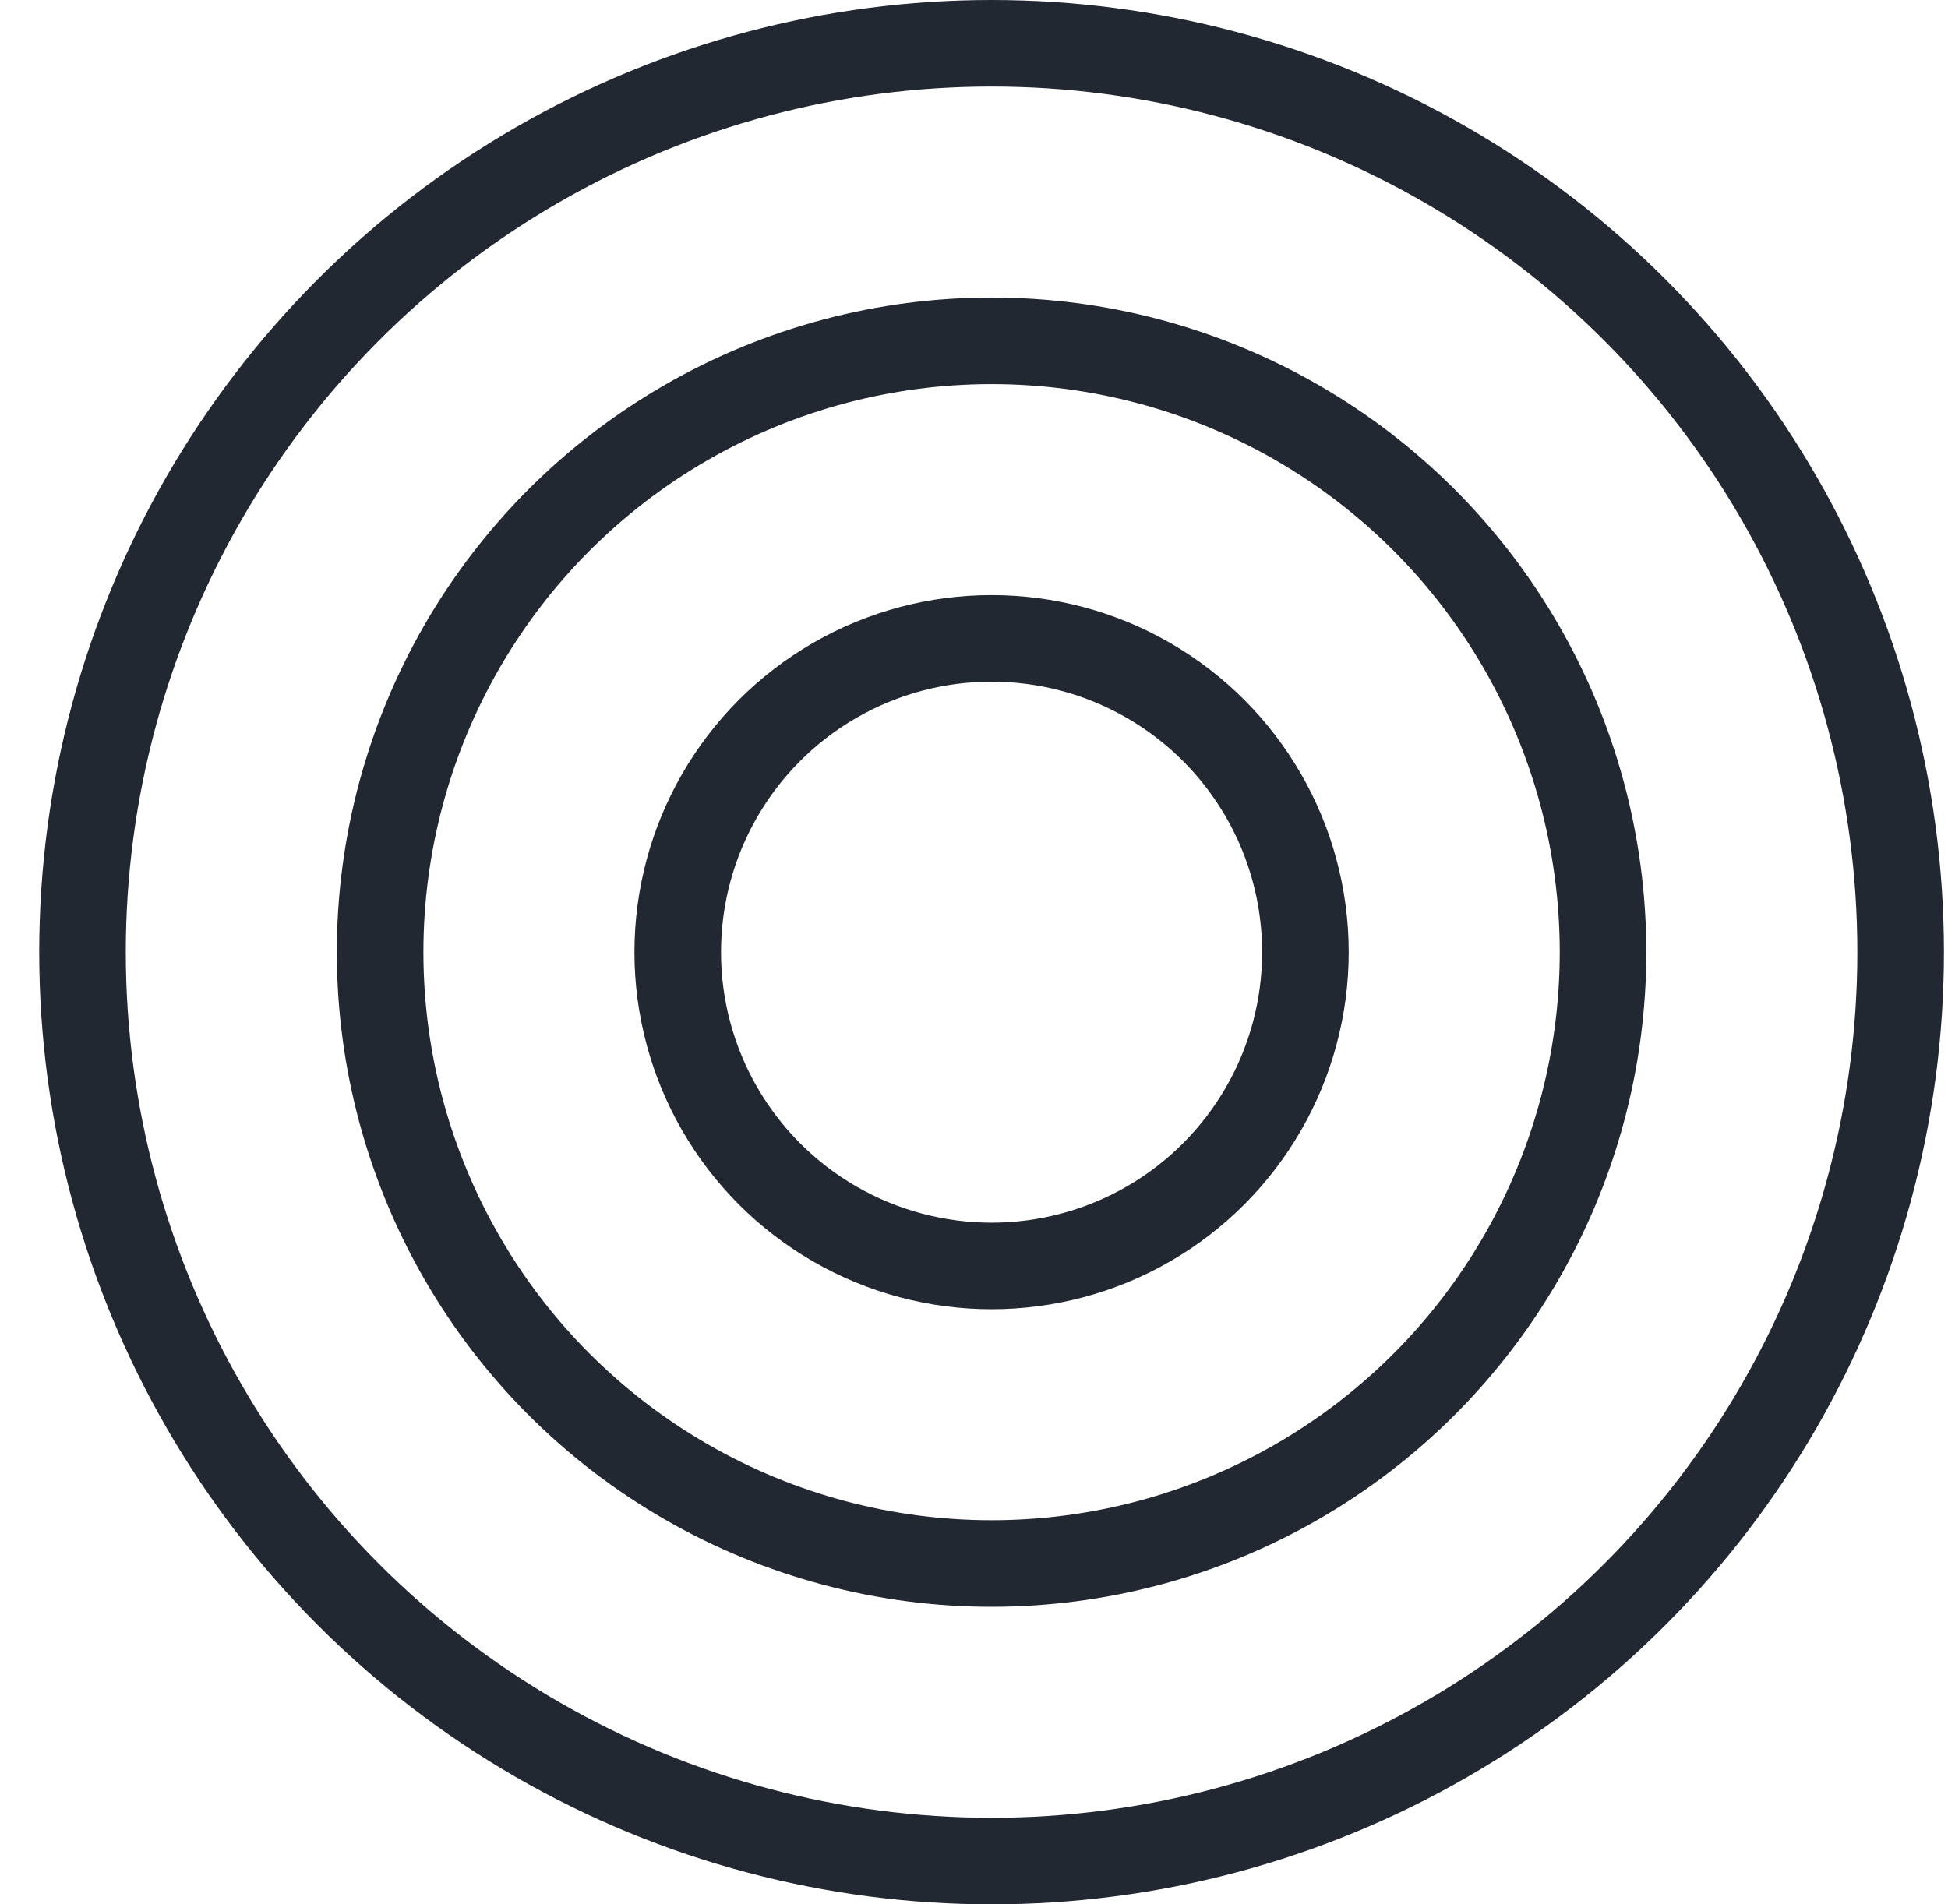
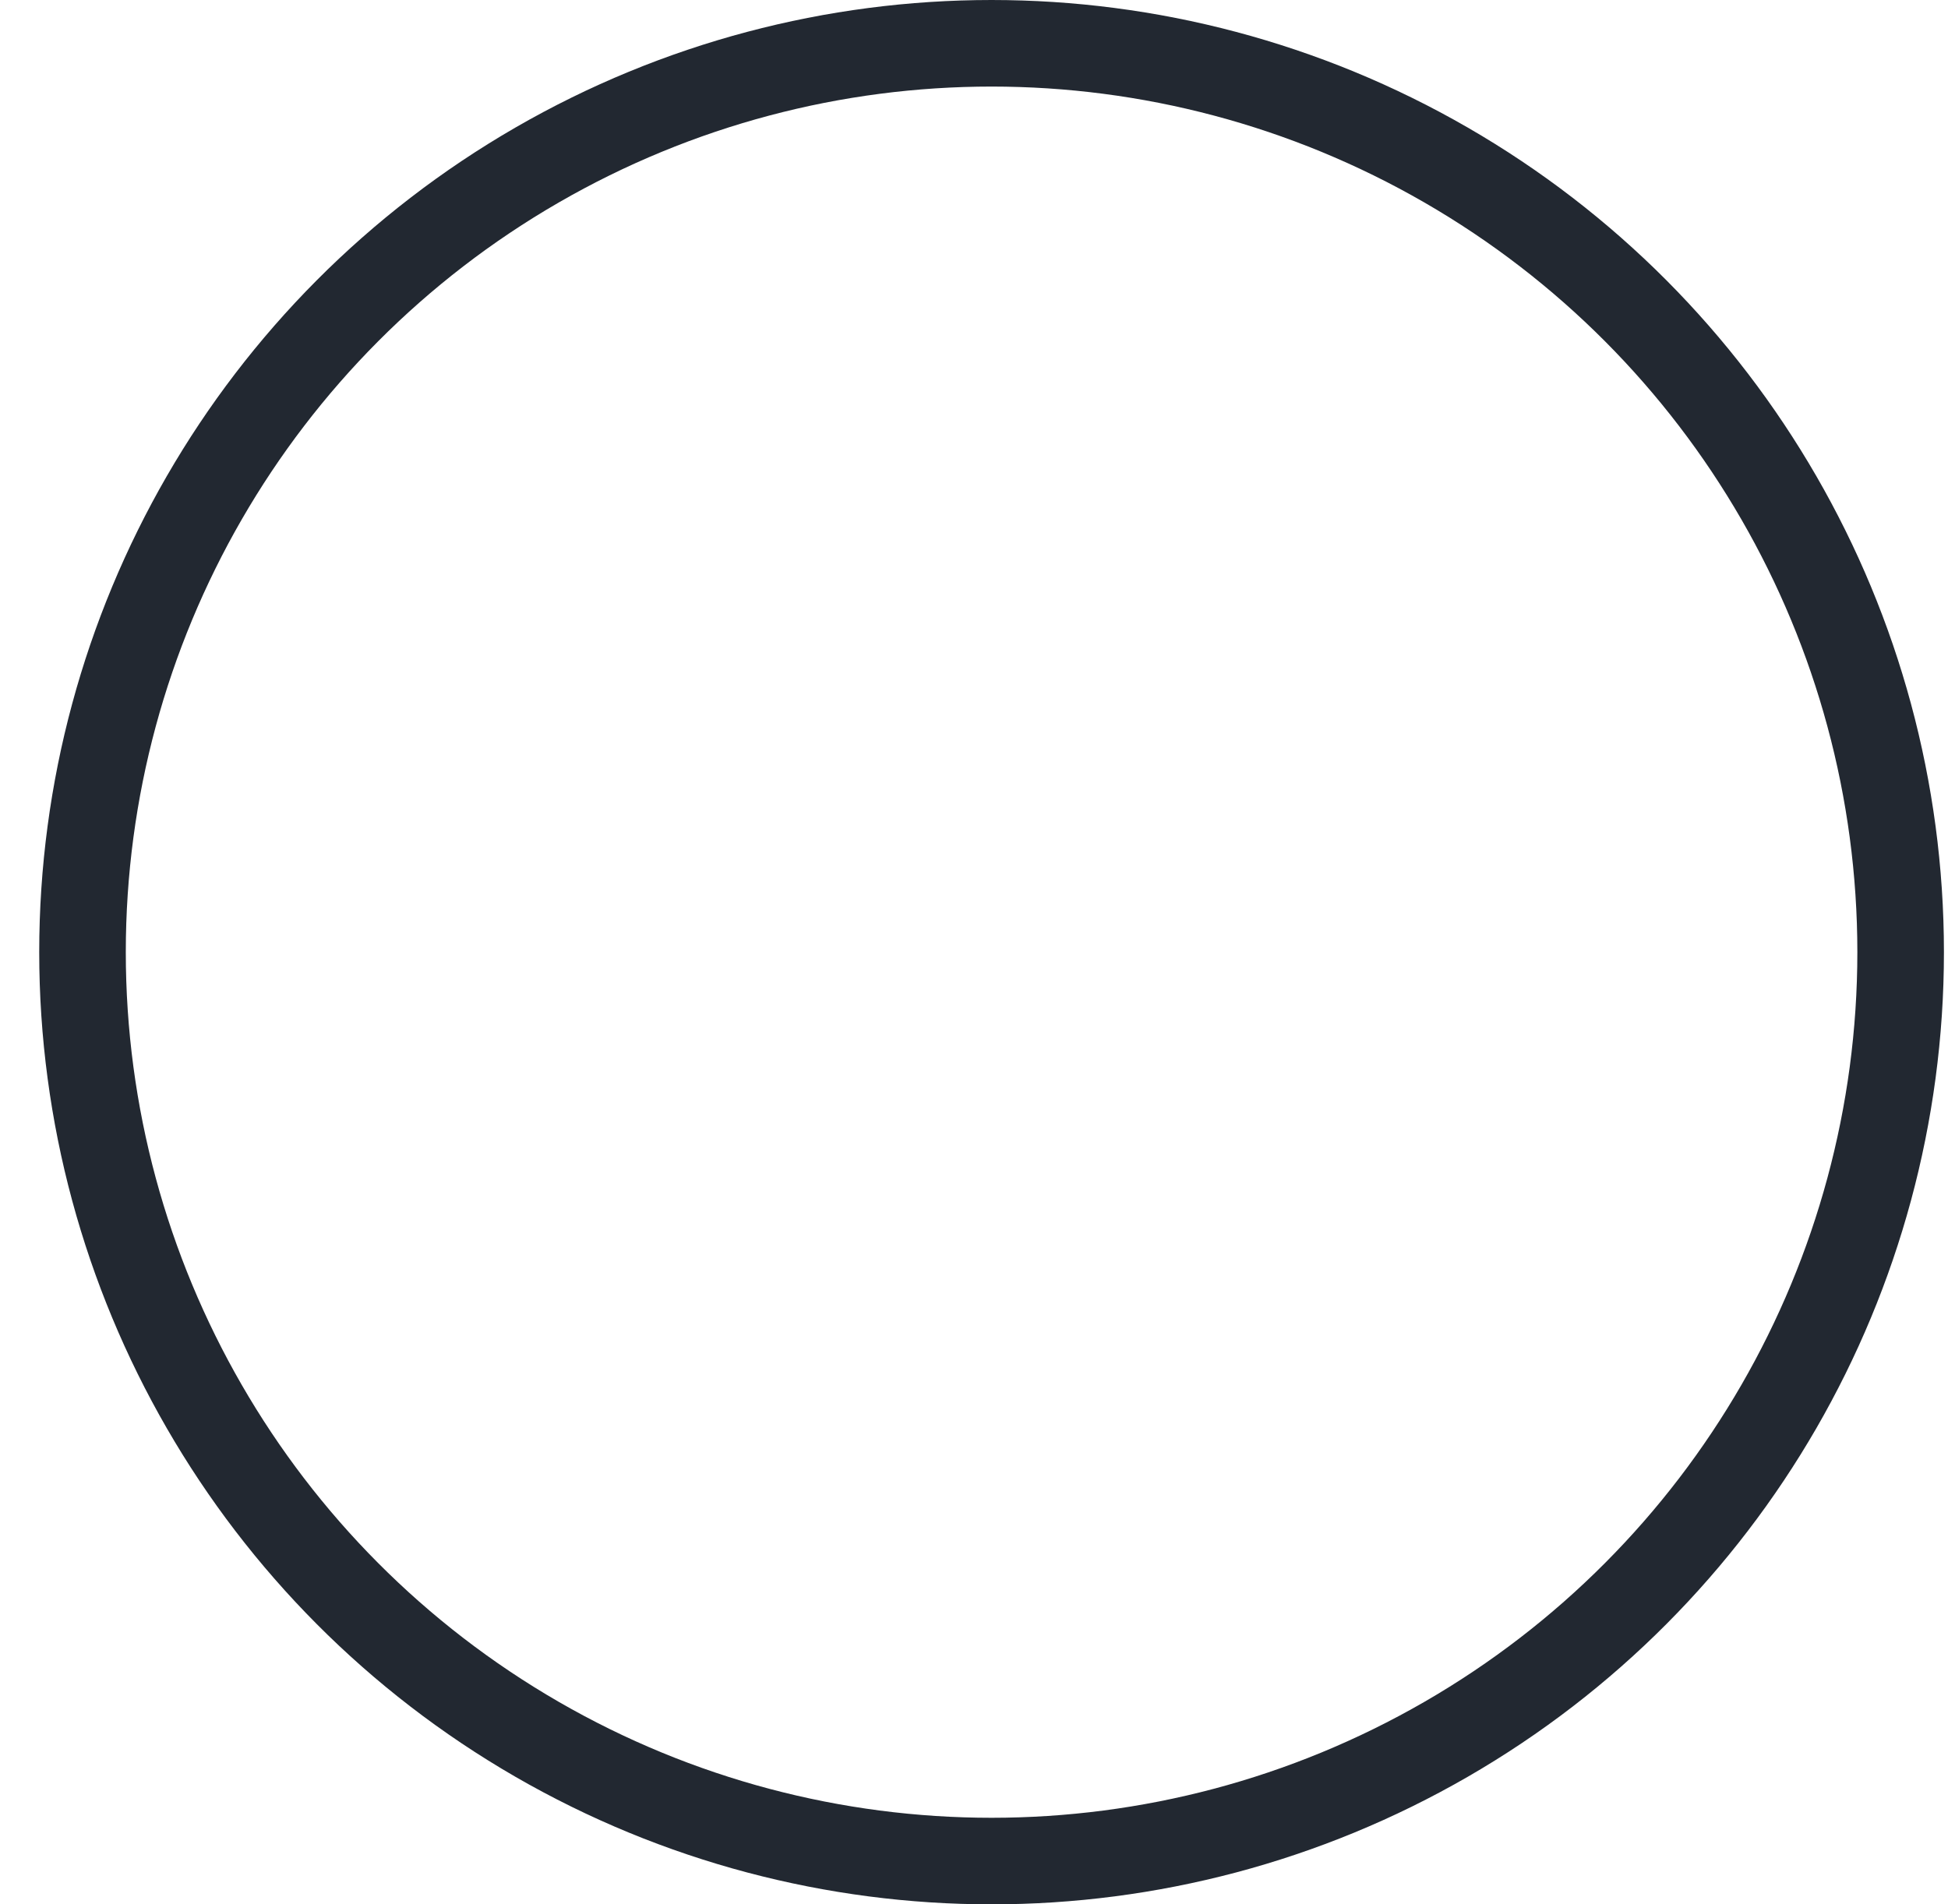
<svg xmlns="http://www.w3.org/2000/svg" width="45" height="44" viewBox="0 0 45 44" fill="none">
  <circle cx="22.906" cy="22" r="21" stroke="#222831" stroke-width="2" />
-   <circle cx="22.906" cy="22" r="14.125" stroke="#222831" stroke-width="2" />
-   <circle cx="22.906" cy="22" r="7.25" stroke="#222831" stroke-width="2" />
</svg>